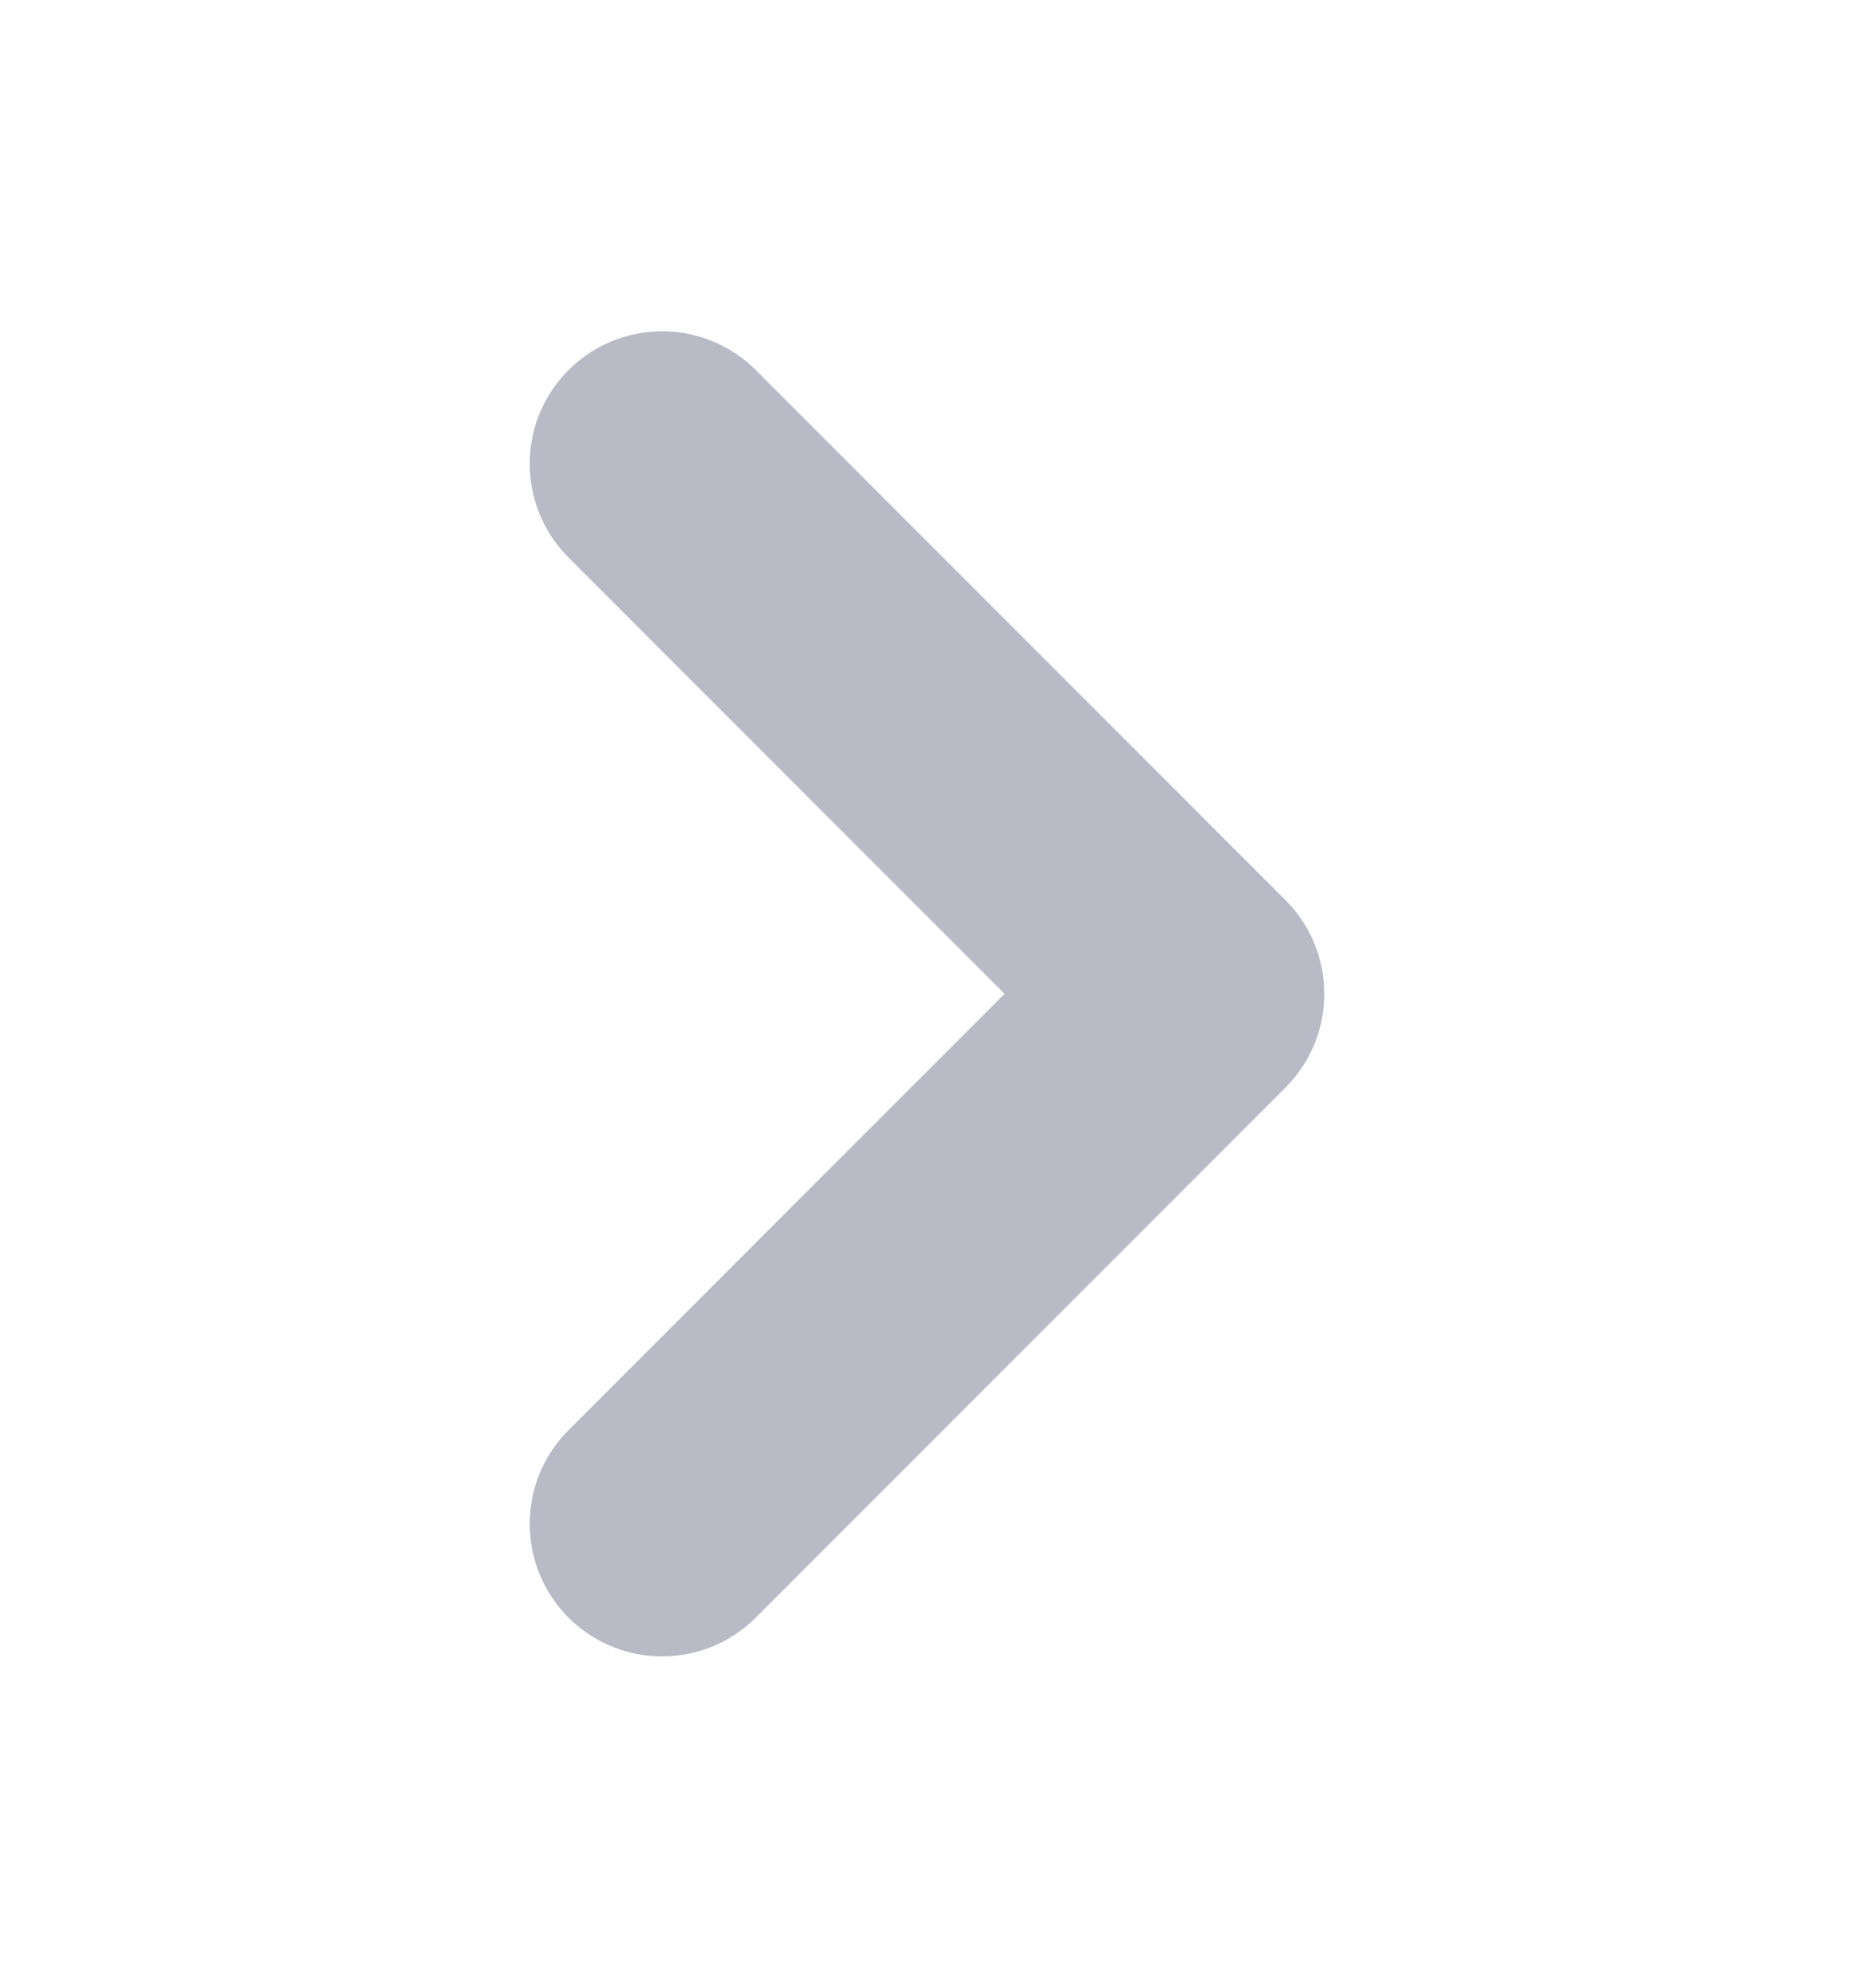
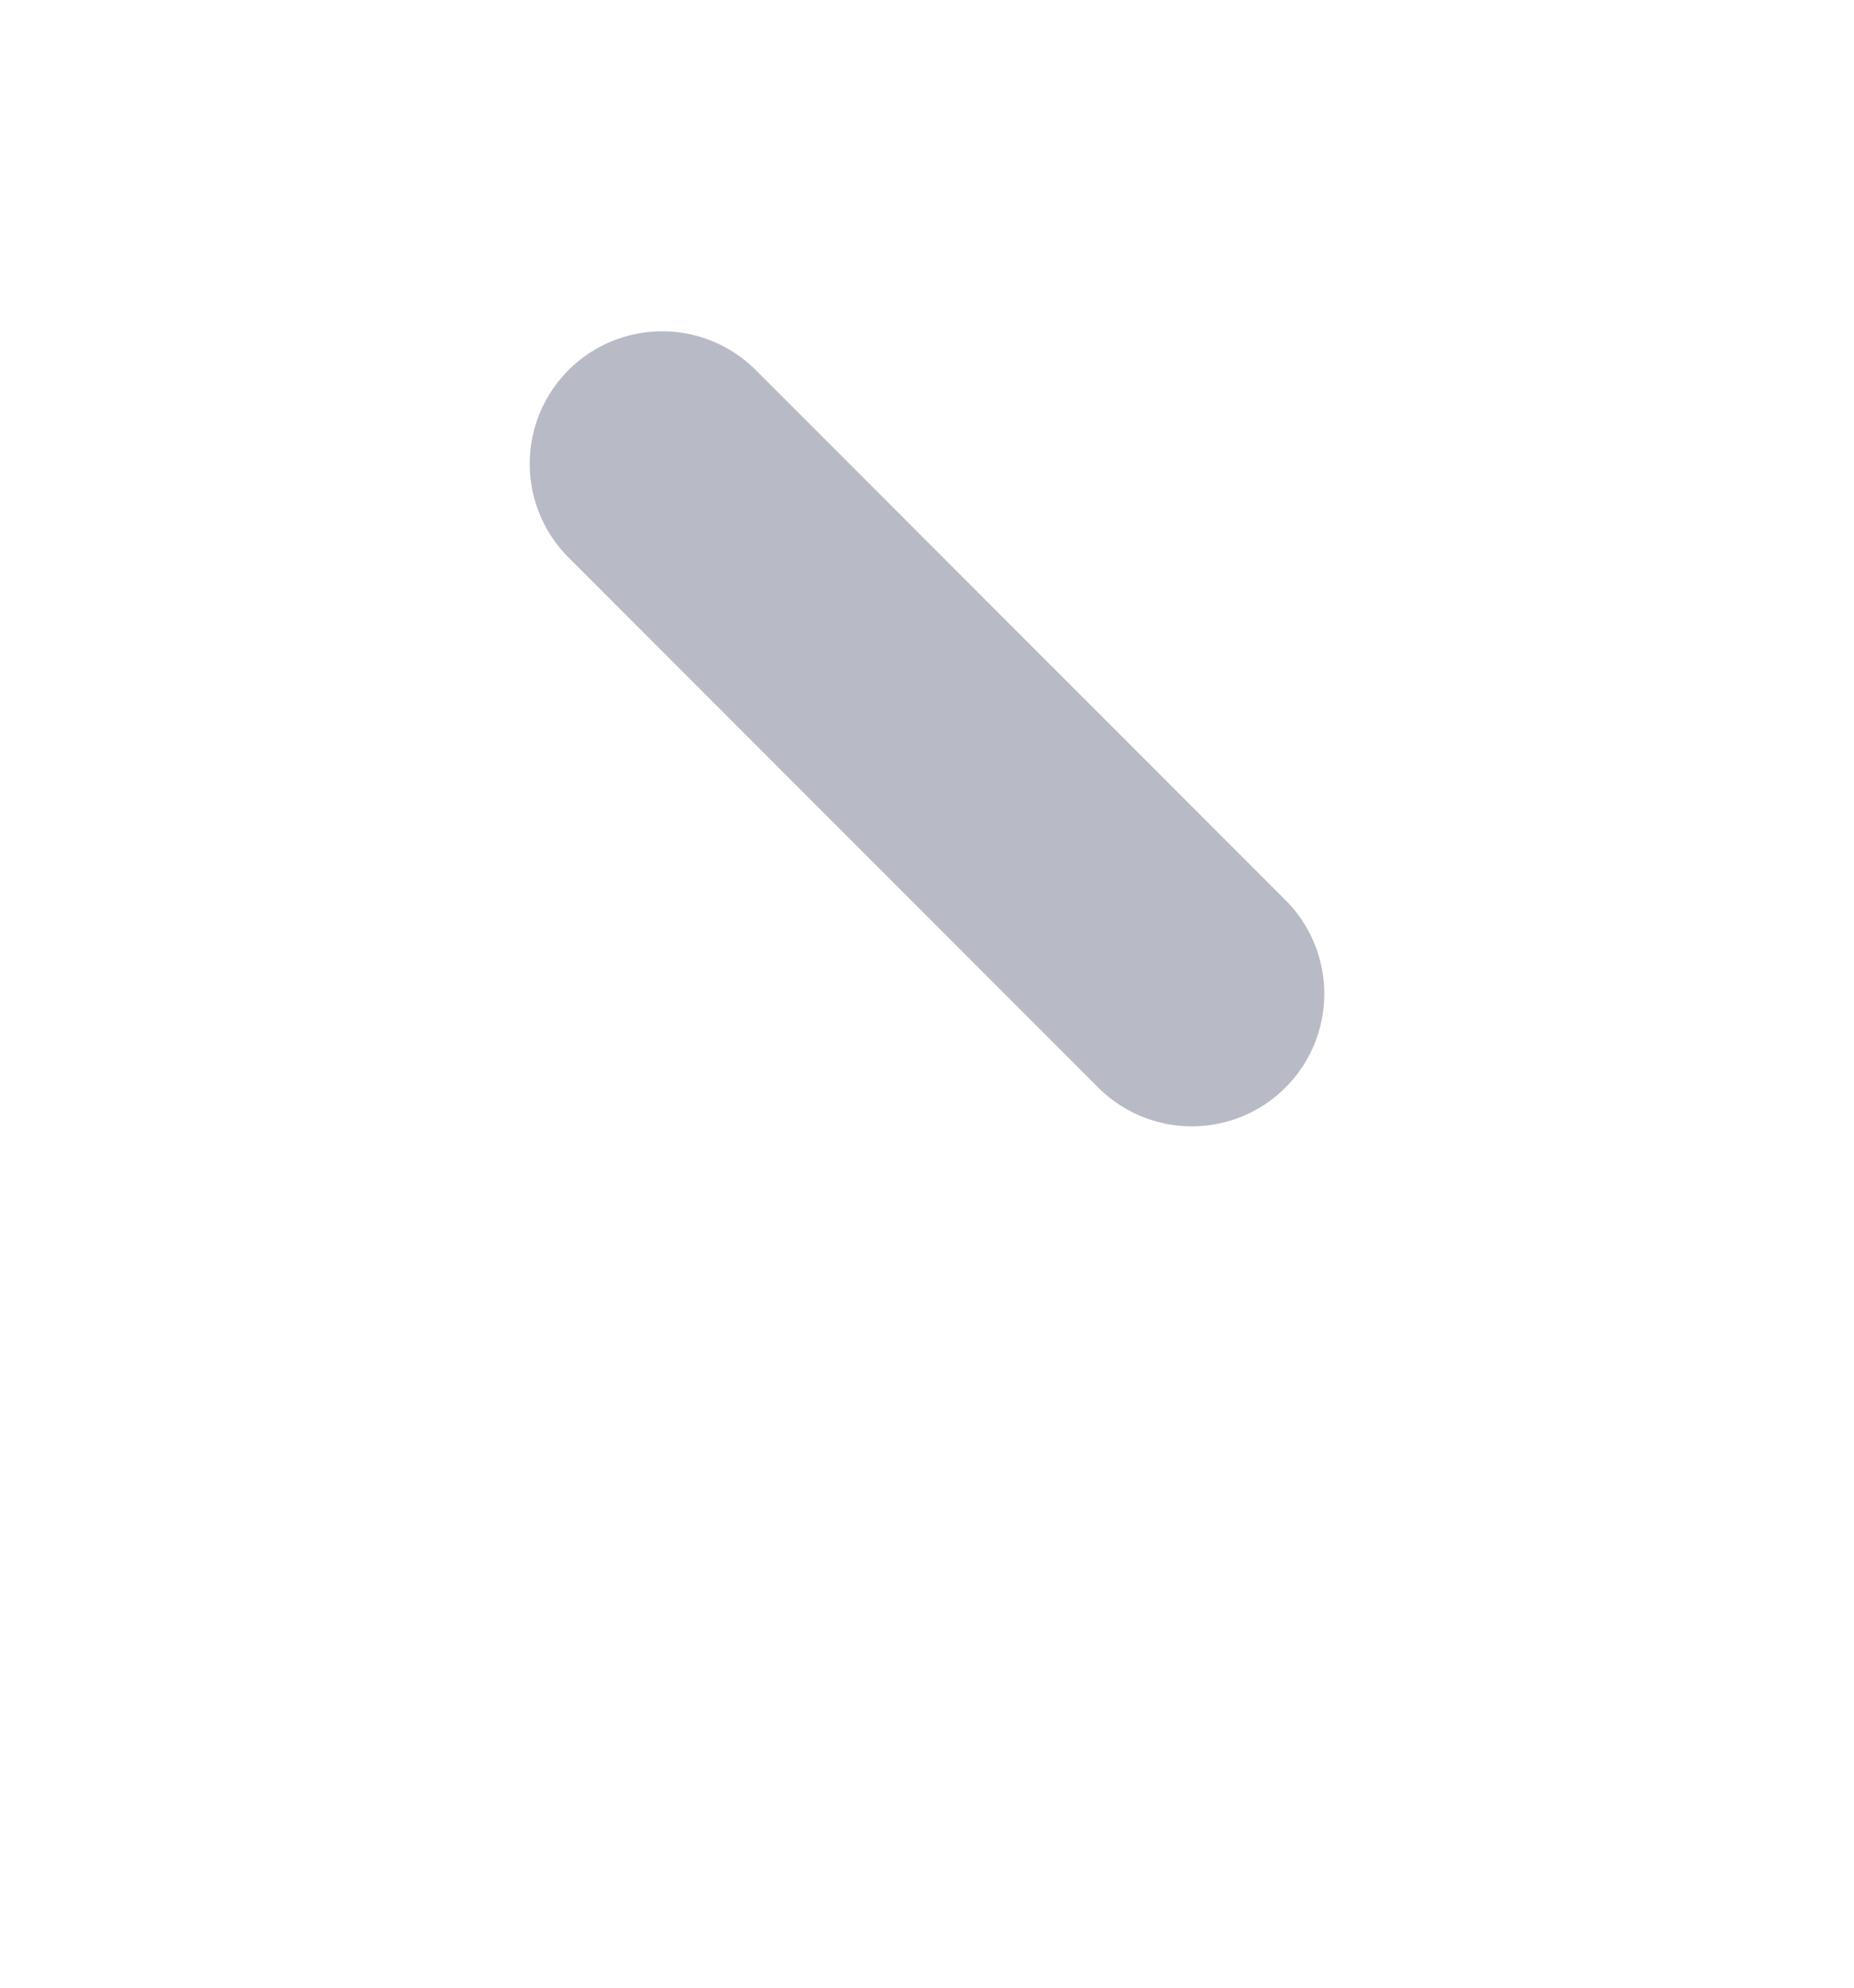
<svg xmlns="http://www.w3.org/2000/svg" width="14" height="15" viewBox="0 0 14 15" fill="none">
-   <path d="M5 3.5L9 7.5L5 11.5" stroke="#B8BAC6" stroke-width="2" stroke-linecap="round" stroke-linejoin="round" />
+   <path d="M5 3.5L9 7.5" stroke="#B8BAC6" stroke-width="2" stroke-linecap="round" stroke-linejoin="round" />
</svg>